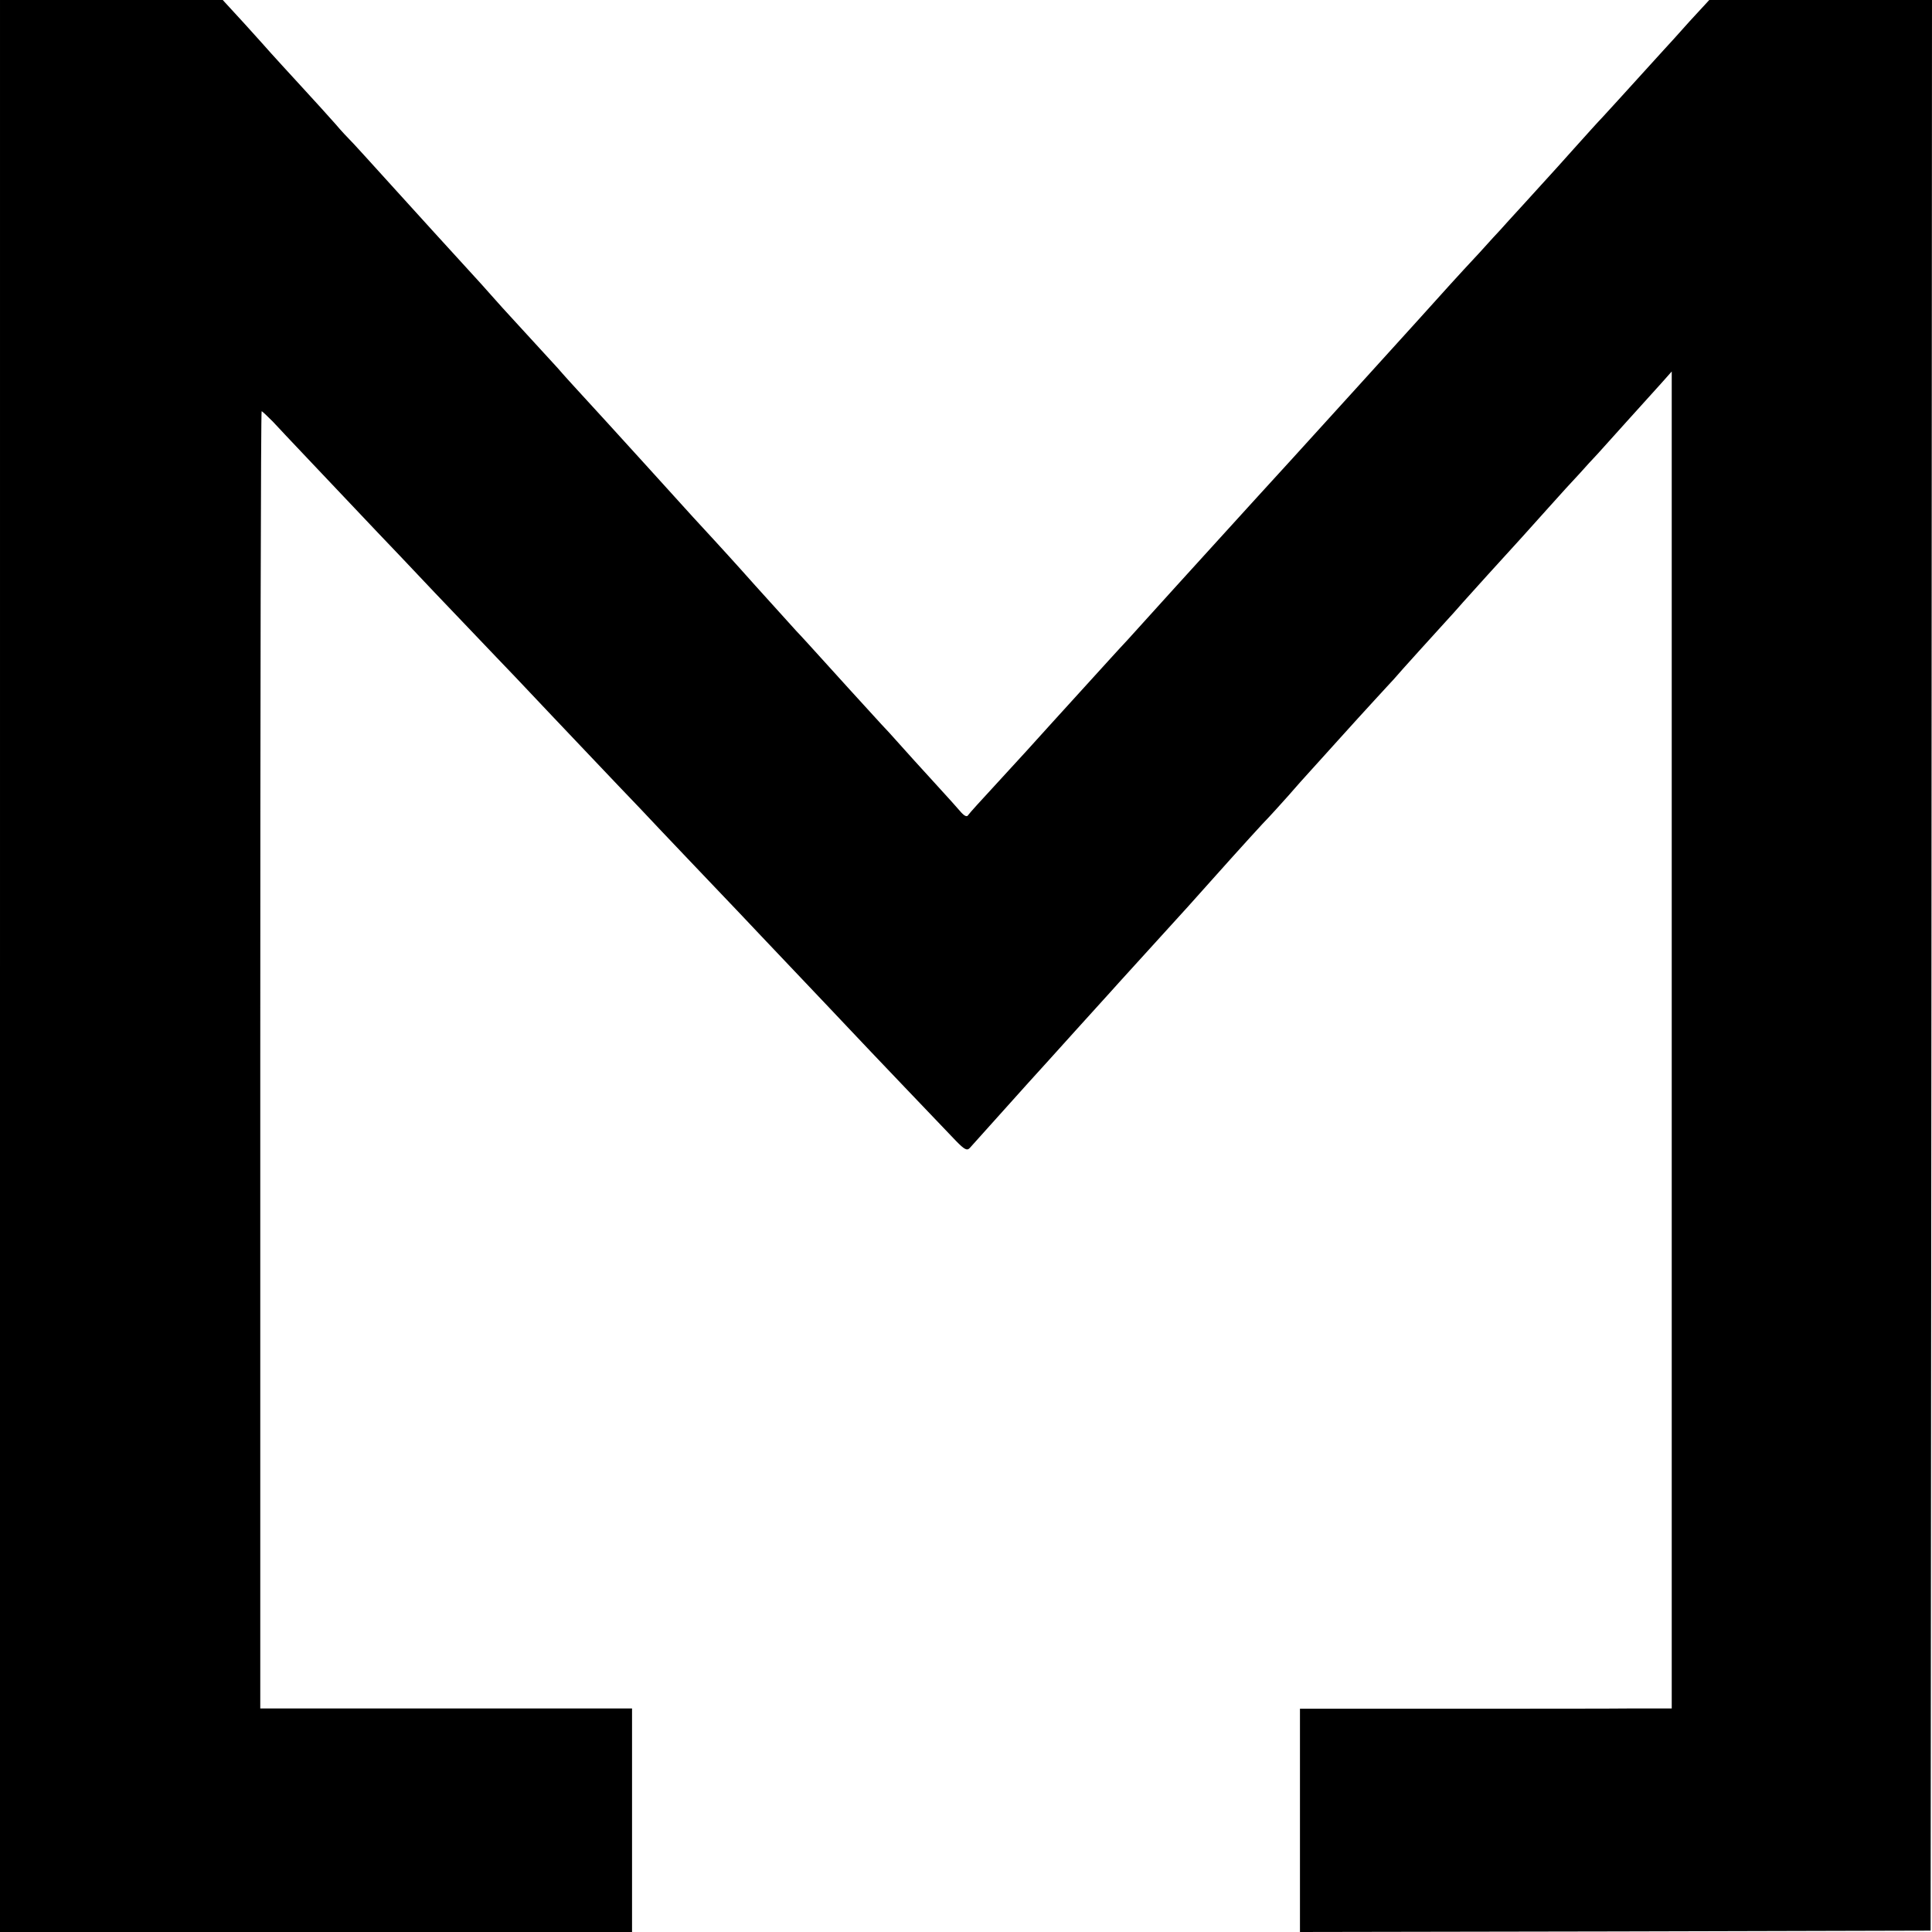
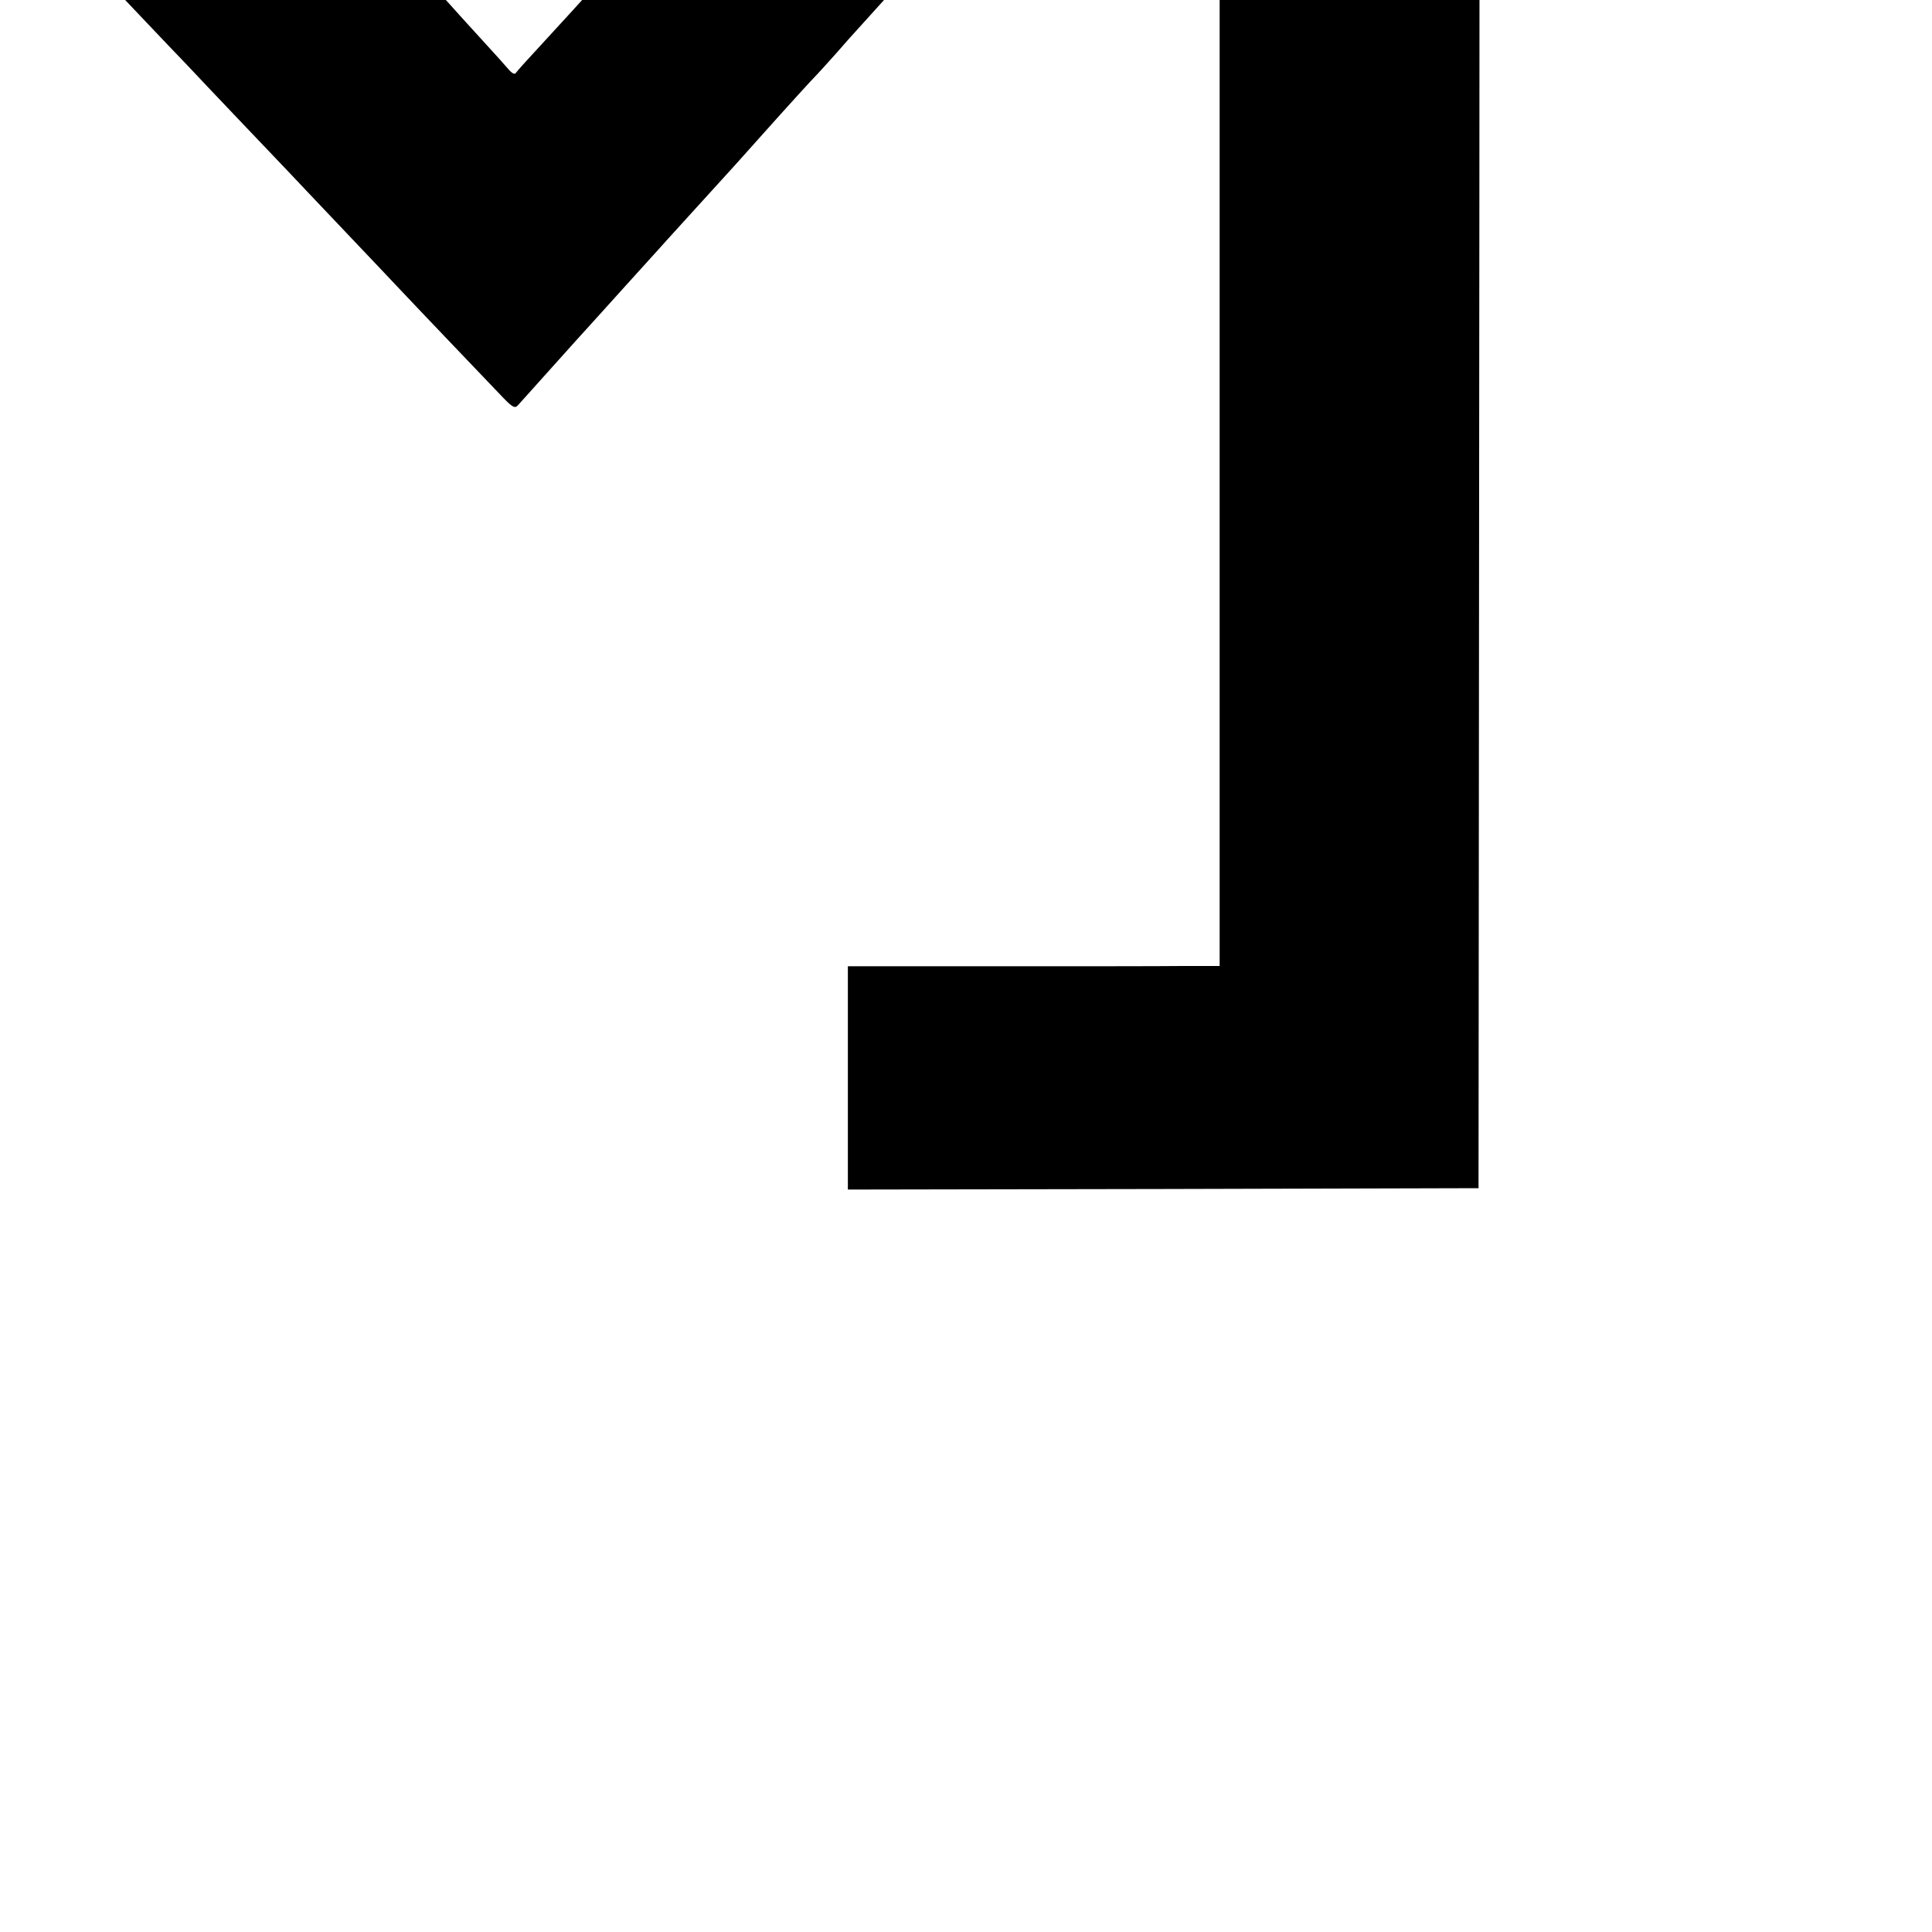
<svg xmlns="http://www.w3.org/2000/svg" version="1.0" width="700pt" height="700pt" viewBox="0 0 700 700" preserveAspectRatio="xMidYMid meet">
  <g transform="translate(0,700) scale(0.1,-0.1)" fill="#000000" stroke="none">
-     <path d="M0 3500 l0 -3500 1145 0 1145 0 0 405 0 405 -652 0 c-359 0 -663 0 -674 0 l-21 0 0 2350 c0 1293 2 2350 5 2350 2 0 20 -17 40 -37 30 -33 225 -238 380 -402 30 -31 122 -128 205 -216 84 -88 187 -196 229 -240 42 -44 96 -100 119 -125 23 -25 113 -119 199 -210 86 -91 176 -185 200 -210 23 -25 104 -110 180 -190 76 -80 157 -165 181 -190 23 -25 113 -119 199 -210 86 -91 176 -185 199 -210 59 -63 338 -355 384 -403 32 -33 41 -37 51 -26 34 38 194 216 211 235 44 49 85 93 170 188 50 55 97 107 105 116 8 9 33 36 55 61 191 210 241 265 250 275 5 6 44 49 85 95 108 121 191 212 209 230 9 9 39 43 68 75 28 32 64 73 80 90 15 17 62 68 103 114 41 46 100 110 130 143 30 32 61 67 70 76 20 24 159 177 190 211 14 15 41 45 60 67 30 34 140 155 213 235 12 13 56 62 97 108 41 46 92 102 113 124 20 23 50 55 65 71 15 17 64 71 108 120 45 50 99 110 121 134 l40 45 0 -2422 0 -2422 -136 0 c-75 -1 -378 -1 -673 -1 l-538 0 0 -405 0 -404 1143 2 1142 3 3 3498 2 3497 -404 0 -403 0 -71 -77 c-38 -43 -81 -90 -94 -104 -160 -176 -206 -227 -223 -245 -11 -11 -56 -61 -100 -110 -44 -49 -84 -94 -90 -100 -5 -6 -46 -50 -90 -99 -44 -48 -85 -93 -90 -99 -6 -6 -39 -42 -74 -81 -36 -38 -83 -90 -106 -115 -22 -25 -177 -196 -344 -380 -167 -184 -327 -360 -355 -390 -28 -31 -91 -100 -141 -155 -49 -54 -117 -129 -150 -165 -80 -88 -112 -124 -181 -200 -33 -35 -86 -94 -119 -130 -93 -102 -228 -251 -245 -270 -8 -9 -58 -63 -110 -120 -52 -56 -98 -107 -102 -113 -4 -8 -13 -4 -25 9 -10 12 -54 61 -99 110 -45 49 -101 111 -125 138 -24 27 -53 59 -64 70 -11 12 -63 69 -115 126 -163 180 -174 192 -195 214 -11 12 -78 86 -150 166 -71 80 -139 154 -150 166 -18 19 -98 106 -245 269 -56 62 -233 256 -260 285 -8 9 -35 38 -59 66 -25 27 -84 92 -132 144 -48 52 -97 106 -108 119 -11 13 -58 65 -104 115 -46 50 -155 170 -242 266 -87 96 -163 180 -169 185 -6 6 -29 30 -50 55 -22 25 -79 88 -127 140 -48 52 -96 105 -106 116 -10 12 -54 60 -97 108 l-79 86 -404 0 -403 0 0 -3500z" />
+     <path d="M0 3500 c-359 0 -663 0 -674 0 l-21 0 0 2350 c0 1293 2 2350 5 2350 2 0 20 -17 40 -37 30 -33 225 -238 380 -402 30 -31 122 -128 205 -216 84 -88 187 -196 229 -240 42 -44 96 -100 119 -125 23 -25 113 -119 199 -210 86 -91 176 -185 200 -210 23 -25 104 -110 180 -190 76 -80 157 -165 181 -190 23 -25 113 -119 199 -210 86 -91 176 -185 199 -210 59 -63 338 -355 384 -403 32 -33 41 -37 51 -26 34 38 194 216 211 235 44 49 85 93 170 188 50 55 97 107 105 116 8 9 33 36 55 61 191 210 241 265 250 275 5 6 44 49 85 95 108 121 191 212 209 230 9 9 39 43 68 75 28 32 64 73 80 90 15 17 62 68 103 114 41 46 100 110 130 143 30 32 61 67 70 76 20 24 159 177 190 211 14 15 41 45 60 67 30 34 140 155 213 235 12 13 56 62 97 108 41 46 92 102 113 124 20 23 50 55 65 71 15 17 64 71 108 120 45 50 99 110 121 134 l40 45 0 -2422 0 -2422 -136 0 c-75 -1 -378 -1 -673 -1 l-538 0 0 -405 0 -404 1143 2 1142 3 3 3498 2 3497 -404 0 -403 0 -71 -77 c-38 -43 -81 -90 -94 -104 -160 -176 -206 -227 -223 -245 -11 -11 -56 -61 -100 -110 -44 -49 -84 -94 -90 -100 -5 -6 -46 -50 -90 -99 -44 -48 -85 -93 -90 -99 -6 -6 -39 -42 -74 -81 -36 -38 -83 -90 -106 -115 -22 -25 -177 -196 -344 -380 -167 -184 -327 -360 -355 -390 -28 -31 -91 -100 -141 -155 -49 -54 -117 -129 -150 -165 -80 -88 -112 -124 -181 -200 -33 -35 -86 -94 -119 -130 -93 -102 -228 -251 -245 -270 -8 -9 -58 -63 -110 -120 -52 -56 -98 -107 -102 -113 -4 -8 -13 -4 -25 9 -10 12 -54 61 -99 110 -45 49 -101 111 -125 138 -24 27 -53 59 -64 70 -11 12 -63 69 -115 126 -163 180 -174 192 -195 214 -11 12 -78 86 -150 166 -71 80 -139 154 -150 166 -18 19 -98 106 -245 269 -56 62 -233 256 -260 285 -8 9 -35 38 -59 66 -25 27 -84 92 -132 144 -48 52 -97 106 -108 119 -11 13 -58 65 -104 115 -46 50 -155 170 -242 266 -87 96 -163 180 -169 185 -6 6 -29 30 -50 55 -22 25 -79 88 -127 140 -48 52 -96 105 -106 116 -10 12 -54 60 -97 108 l-79 86 -404 0 -403 0 0 -3500z" />
  </g>
</svg>